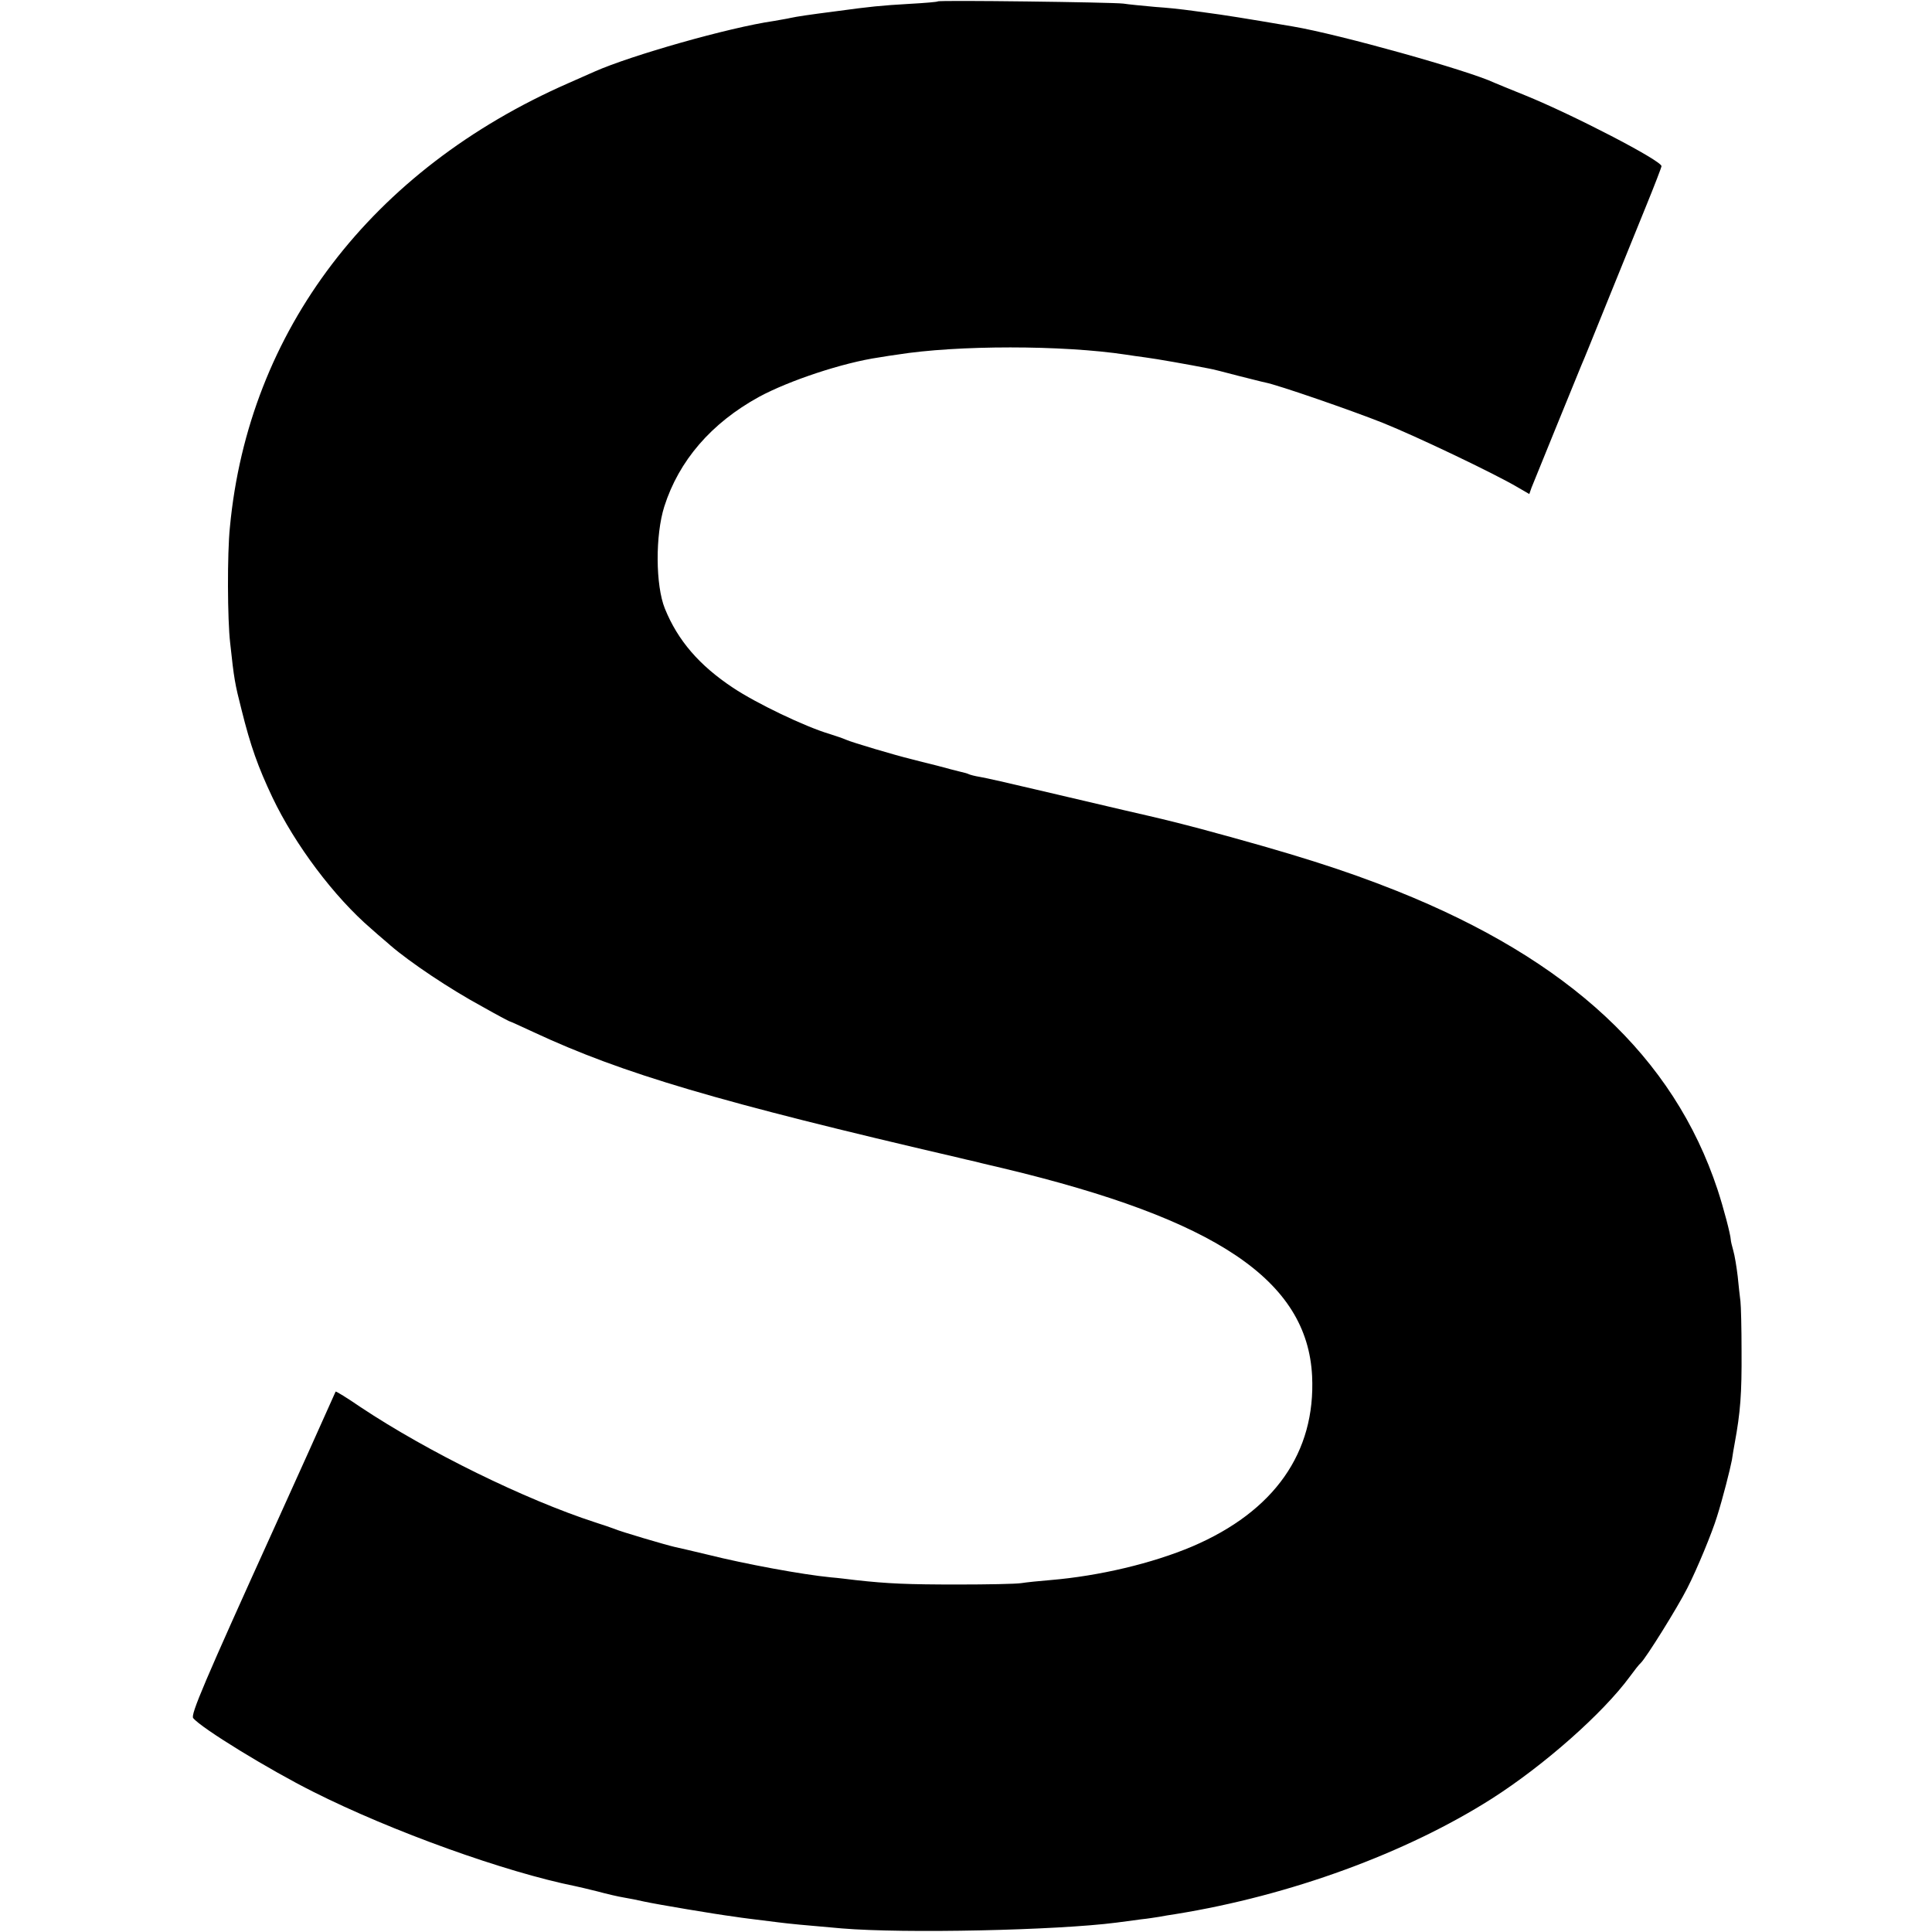
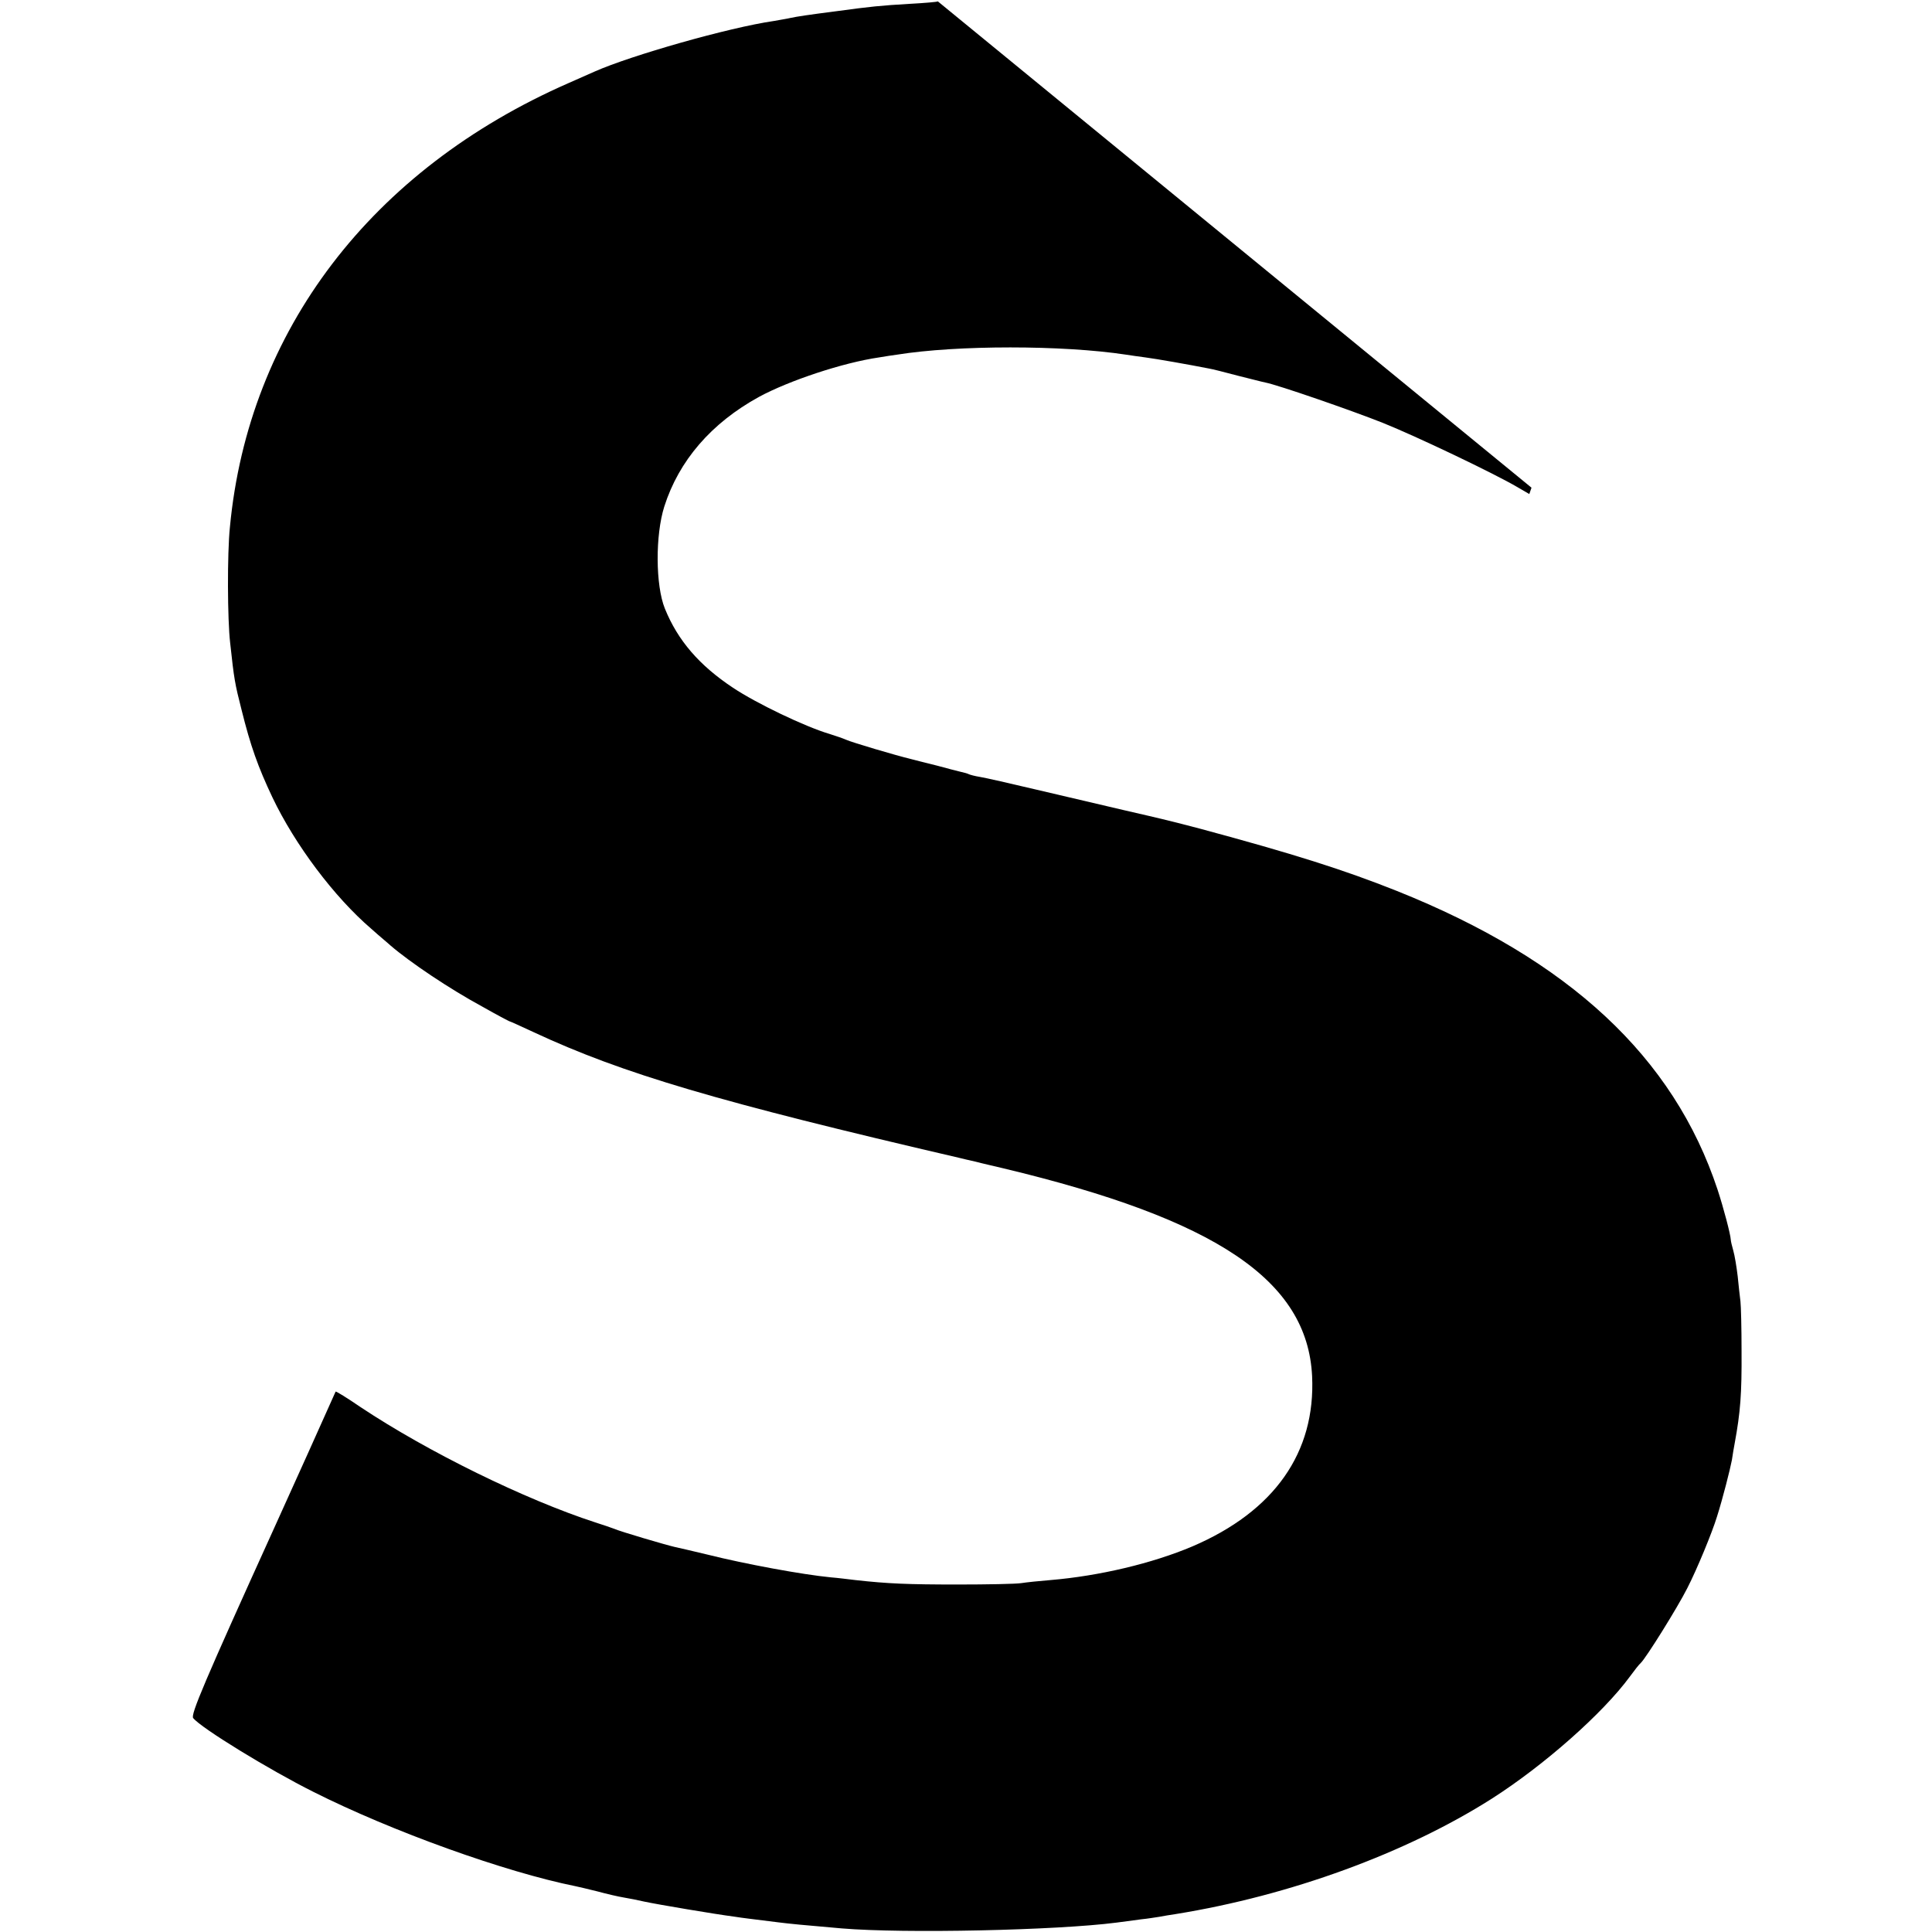
<svg xmlns="http://www.w3.org/2000/svg" version="1.0" width="700pt" height="700pt" viewBox="0 0 700 700" preserveAspectRatio="xMidYMid meet">
  <g transform="translate(0,700) scale(0.1,-0.1)" fill="#000000" stroke="none">
-     <path d="M3398 6995 c-1 -2 -48 -6 -103 -9 -104 -6 -142 -10 -260 -26 -109 -14 -148 -20 -171 -25 -12 -3 -39 -7 -60 -11 -165 -24 -518 -125 -649 -183 -11 -5 -54 -24 -95 -42 -714 -313 -1160 -897 -1227 -1609 -10 -96 -9 -336 1 -420 14 -130 17 -147 41 -241 33 -133 60 -208 112 -318 82 -172 224 -361 358 -476 31 -28 63 -54 69 -60 72 -62 215 -158 335 -223 51 -29 95 -52 96 -52 2 0 42 -18 89 -40 322 -150 667 -252 1541 -455 11 -3 38 -9 60 -14 22 -6 67 -16 100 -24 773 -185 1102 -406 1119 -753 13 -277 -137 -490 -434 -617 -144 -61 -336 -107 -515 -122 -38 -3 -86 -8 -105 -11 -19 -3 -123 -5 -230 -5 -181 0 -253 3 -370 16 -25 3 -65 8 -90 10 -103 10 -309 48 -445 82 -55 13 -109 26 -120 28 -31 7 -198 56 -220 66 -11 4 -42 15 -68 23 -255 83 -606 255 -851 418 -48 33 -89 58 -90 56 -1 -2 -46 -102 -100 -223 -55 -121 -109 -242 -122 -270 -255 -562 -304 -678 -294 -690 30 -37 277 -188 435 -267 286 -144 696 -291 950 -342 11 -2 47 -11 80 -19 33 -9 76 -19 95 -22 19 -3 53 -10 75 -15 46 -10 260 -46 323 -54 38 -6 59 -8 162 -21 39 -5 90 -10 230 -22 227 -19 778 -7 995 21 28 4 68 9 90 12 22 2 51 7 65 9 14 3 41 7 60 10 415 67 835 221 1145 418 191 122 403 310 500 442 16 22 34 45 40 50 19 18 132 199 168 270 36 70 91 204 108 260 21 66 48 173 54 205 3 19 7 46 10 60 21 114 26 180 25 335 0 83 -2 164 -4 180 -2 17 -7 58 -10 91 -4 34 -11 76 -16 93 -5 17 -9 35 -9 39 -1 20 -26 115 -48 182 -159 480 -537 832 -1162 1082 -193 77 -377 135 -711 225 -107 28 -127 33 -275 67 -82 19 -226 53 -320 75 -93 22 -185 43 -204 46 -19 3 -37 8 -41 10 -3 2 -17 6 -31 9 -13 3 -51 13 -84 22 -33 8 -76 19 -95 24 -54 13 -213 60 -235 70 -11 5 -38 14 -60 21 -88 26 -265 111 -349 167 -122 81 -200 171 -247 287 -34 84 -35 266 -2 370 53 166 170 302 343 397 109 59 304 124 435 143 22 4 51 8 65 10 218 35 600 35 830 0 14 -2 45 -7 70 -10 39 -5 158 -26 229 -40 13 -2 60 -14 105 -26 45 -11 90 -23 101 -25 46 -9 309 -100 425 -146 122 -49 403 -183 488 -233 l43 -25 8 23 c13 32 162 399 180 442 5 11 18 43 29 70 22 55 120 296 206 508 31 76 56 141 56 145 0 20 -320 186 -495 257 -49 20 -99 40 -110 45 -95 45 -564 176 -730 204 -182 31 -245 41 -320 51 -27 4 -61 8 -75 10 -14 2 -61 7 -105 10 -44 4 -96 9 -115 12 -42 5 -667 13 -672 8z" />
+     <path d="M3398 6995 c-1 -2 -48 -6 -103 -9 -104 -6 -142 -10 -260 -26 -109 -14 -148 -20 -171 -25 -12 -3 -39 -7 -60 -11 -165 -24 -518 -125 -649 -183 -11 -5 -54 -24 -95 -42 -714 -313 -1160 -897 -1227 -1609 -10 -96 -9 -336 1 -420 14 -130 17 -147 41 -241 33 -133 60 -208 112 -318 82 -172 224 -361 358 -476 31 -28 63 -54 69 -60 72 -62 215 -158 335 -223 51 -29 95 -52 96 -52 2 0 42 -18 89 -40 322 -150 667 -252 1541 -455 11 -3 38 -9 60 -14 22 -6 67 -16 100 -24 773 -185 1102 -406 1119 -753 13 -277 -137 -490 -434 -617 -144 -61 -336 -107 -515 -122 -38 -3 -86 -8 -105 -11 -19 -3 -123 -5 -230 -5 -181 0 -253 3 -370 16 -25 3 -65 8 -90 10 -103 10 -309 48 -445 82 -55 13 -109 26 -120 28 -31 7 -198 56 -220 66 -11 4 -42 15 -68 23 -255 83 -606 255 -851 418 -48 33 -89 58 -90 56 -1 -2 -46 -102 -100 -223 -55 -121 -109 -242 -122 -270 -255 -562 -304 -678 -294 -690 30 -37 277 -188 435 -267 286 -144 696 -291 950 -342 11 -2 47 -11 80 -19 33 -9 76 -19 95 -22 19 -3 53 -10 75 -15 46 -10 260 -46 323 -54 38 -6 59 -8 162 -21 39 -5 90 -10 230 -22 227 -19 778 -7 995 21 28 4 68 9 90 12 22 2 51 7 65 9 14 3 41 7 60 10 415 67 835 221 1145 418 191 122 403 310 500 442 16 22 34 45 40 50 19 18 132 199 168 270 36 70 91 204 108 260 21 66 48 173 54 205 3 19 7 46 10 60 21 114 26 180 25 335 0 83 -2 164 -4 180 -2 17 -7 58 -10 91 -4 34 -11 76 -16 93 -5 17 -9 35 -9 39 -1 20 -26 115 -48 182 -159 480 -537 832 -1162 1082 -193 77 -377 135 -711 225 -107 28 -127 33 -275 67 -82 19 -226 53 -320 75 -93 22 -185 43 -204 46 -19 3 -37 8 -41 10 -3 2 -17 6 -31 9 -13 3 -51 13 -84 22 -33 8 -76 19 -95 24 -54 13 -213 60 -235 70 -11 5 -38 14 -60 21 -88 26 -265 111 -349 167 -122 81 -200 171 -247 287 -34 84 -35 266 -2 370 53 166 170 302 343 397 109 59 304 124 435 143 22 4 51 8 65 10 218 35 600 35 830 0 14 -2 45 -7 70 -10 39 -5 158 -26 229 -40 13 -2 60 -14 105 -26 45 -11 90 -23 101 -25 46 -9 309 -100 425 -146 122 -49 403 -183 488 -233 l43 -25 8 23 z" />
  </g>
</svg>